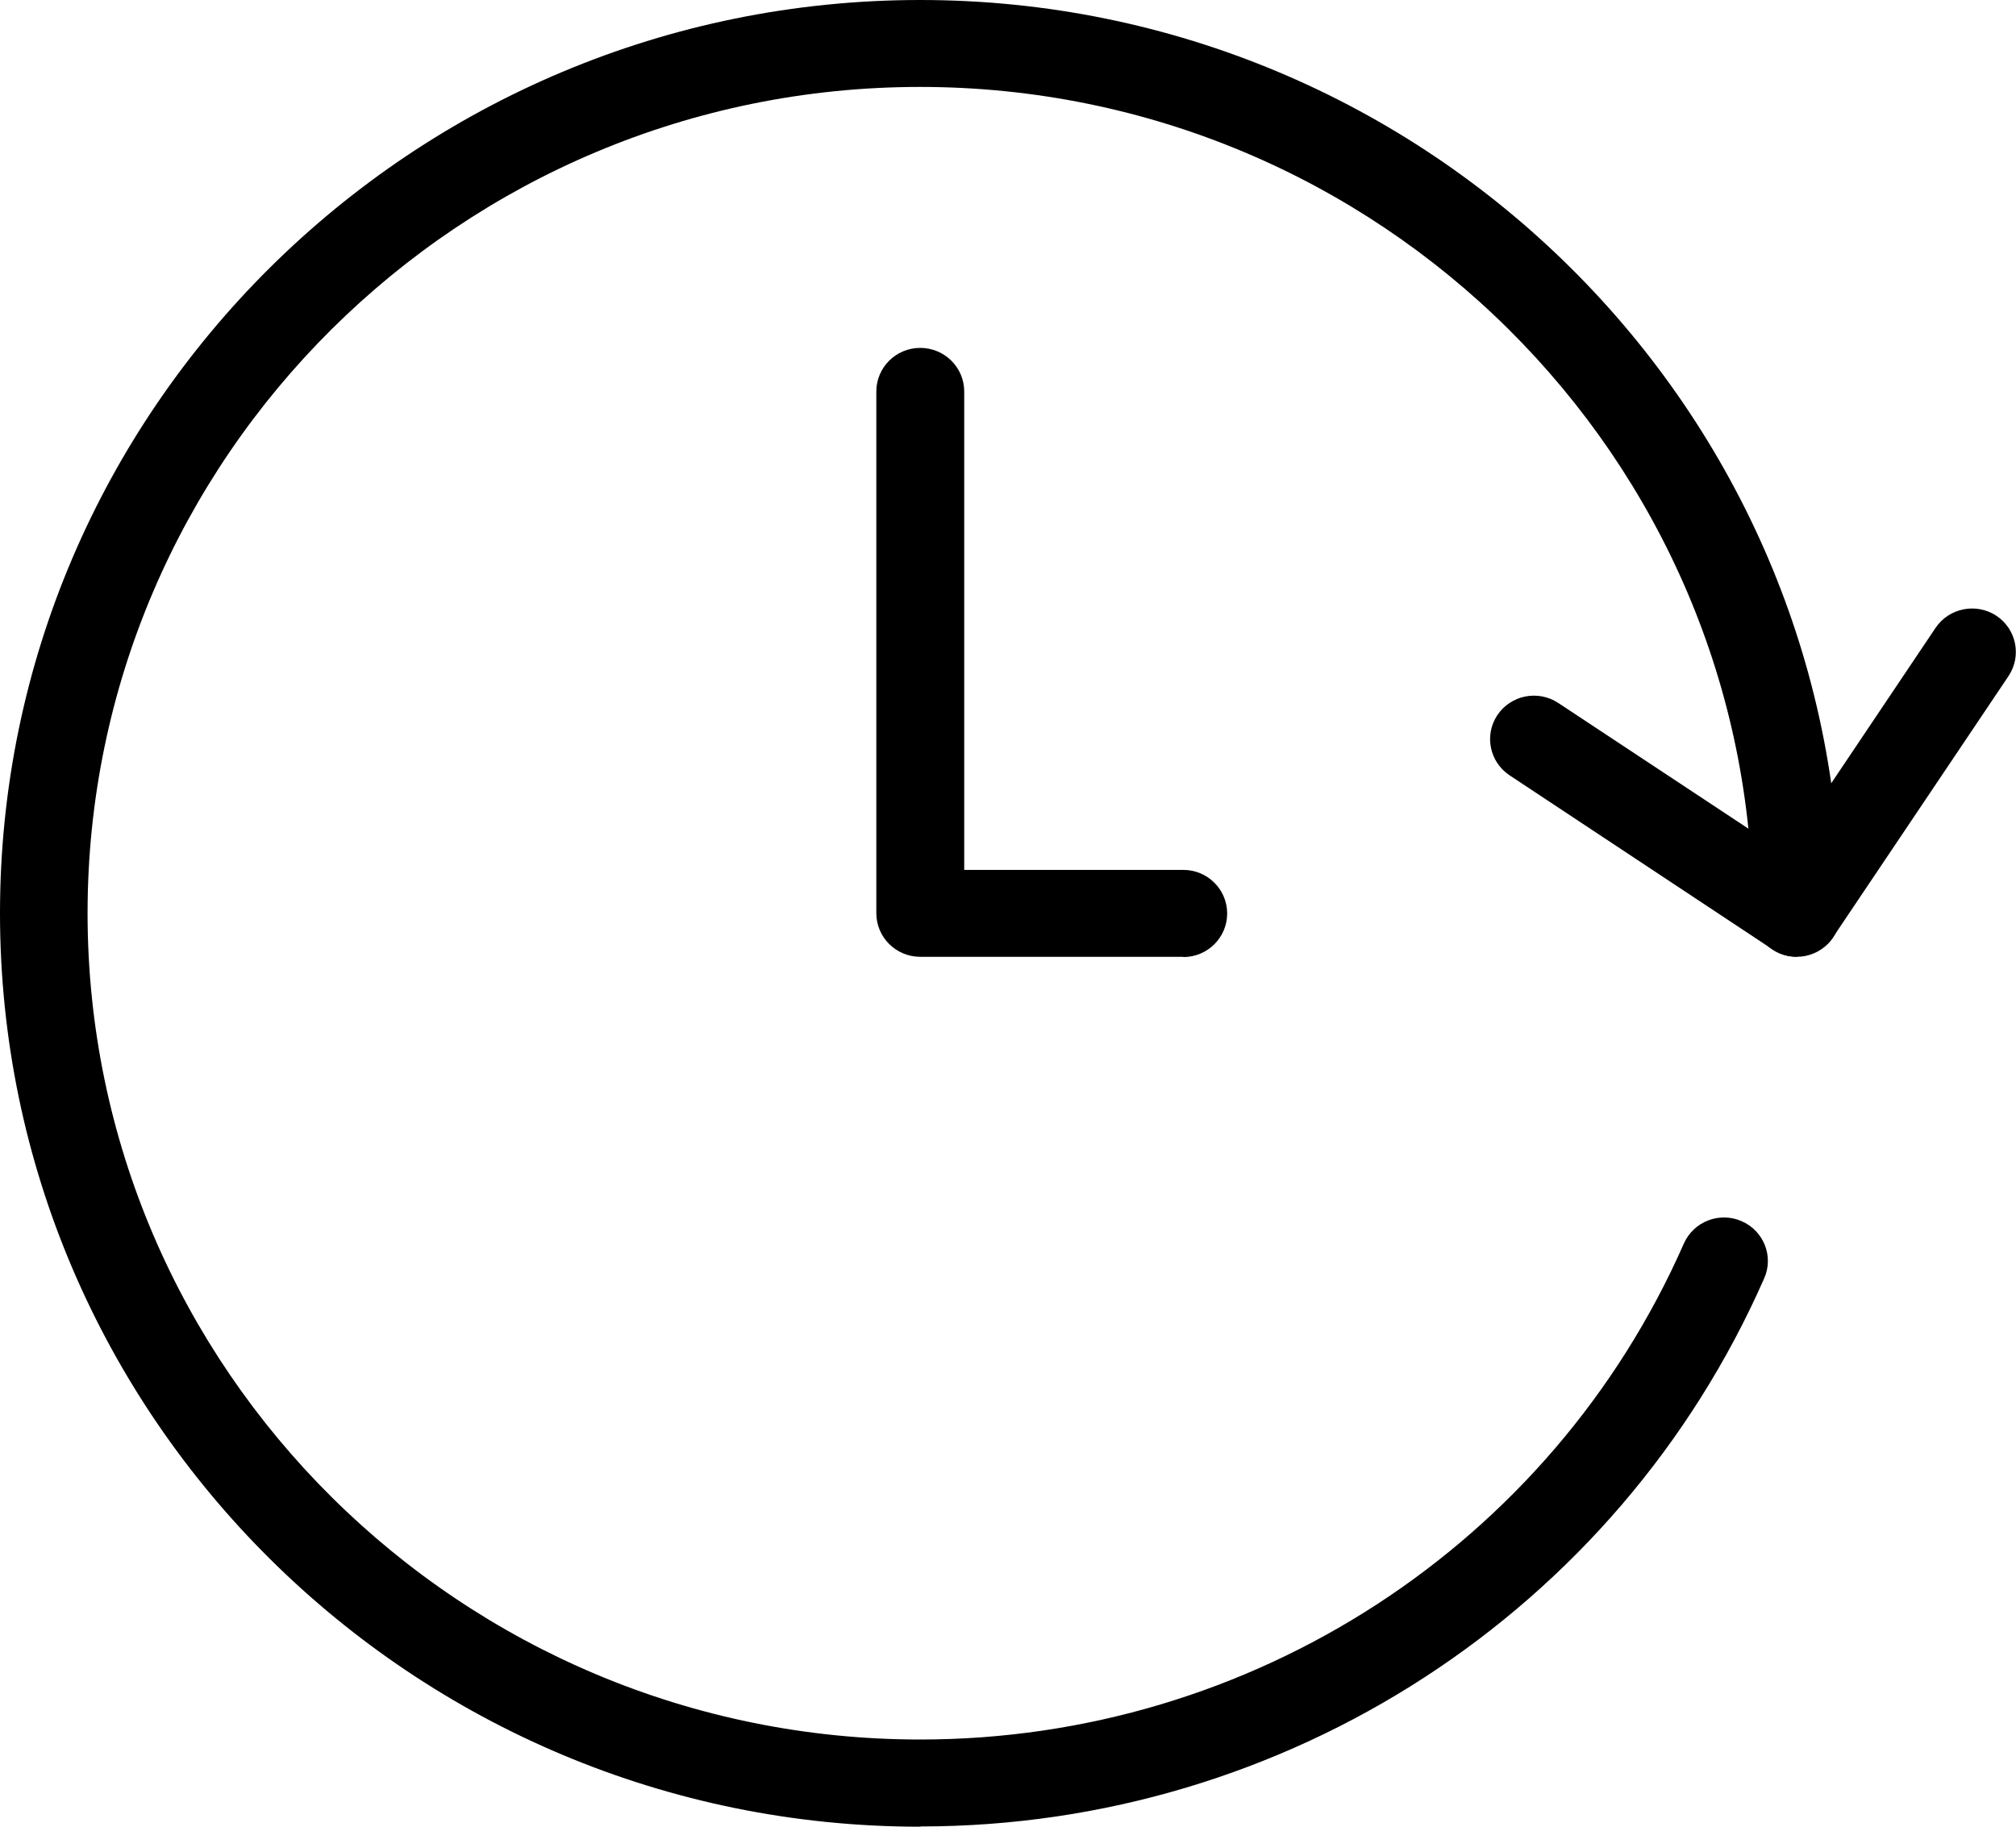
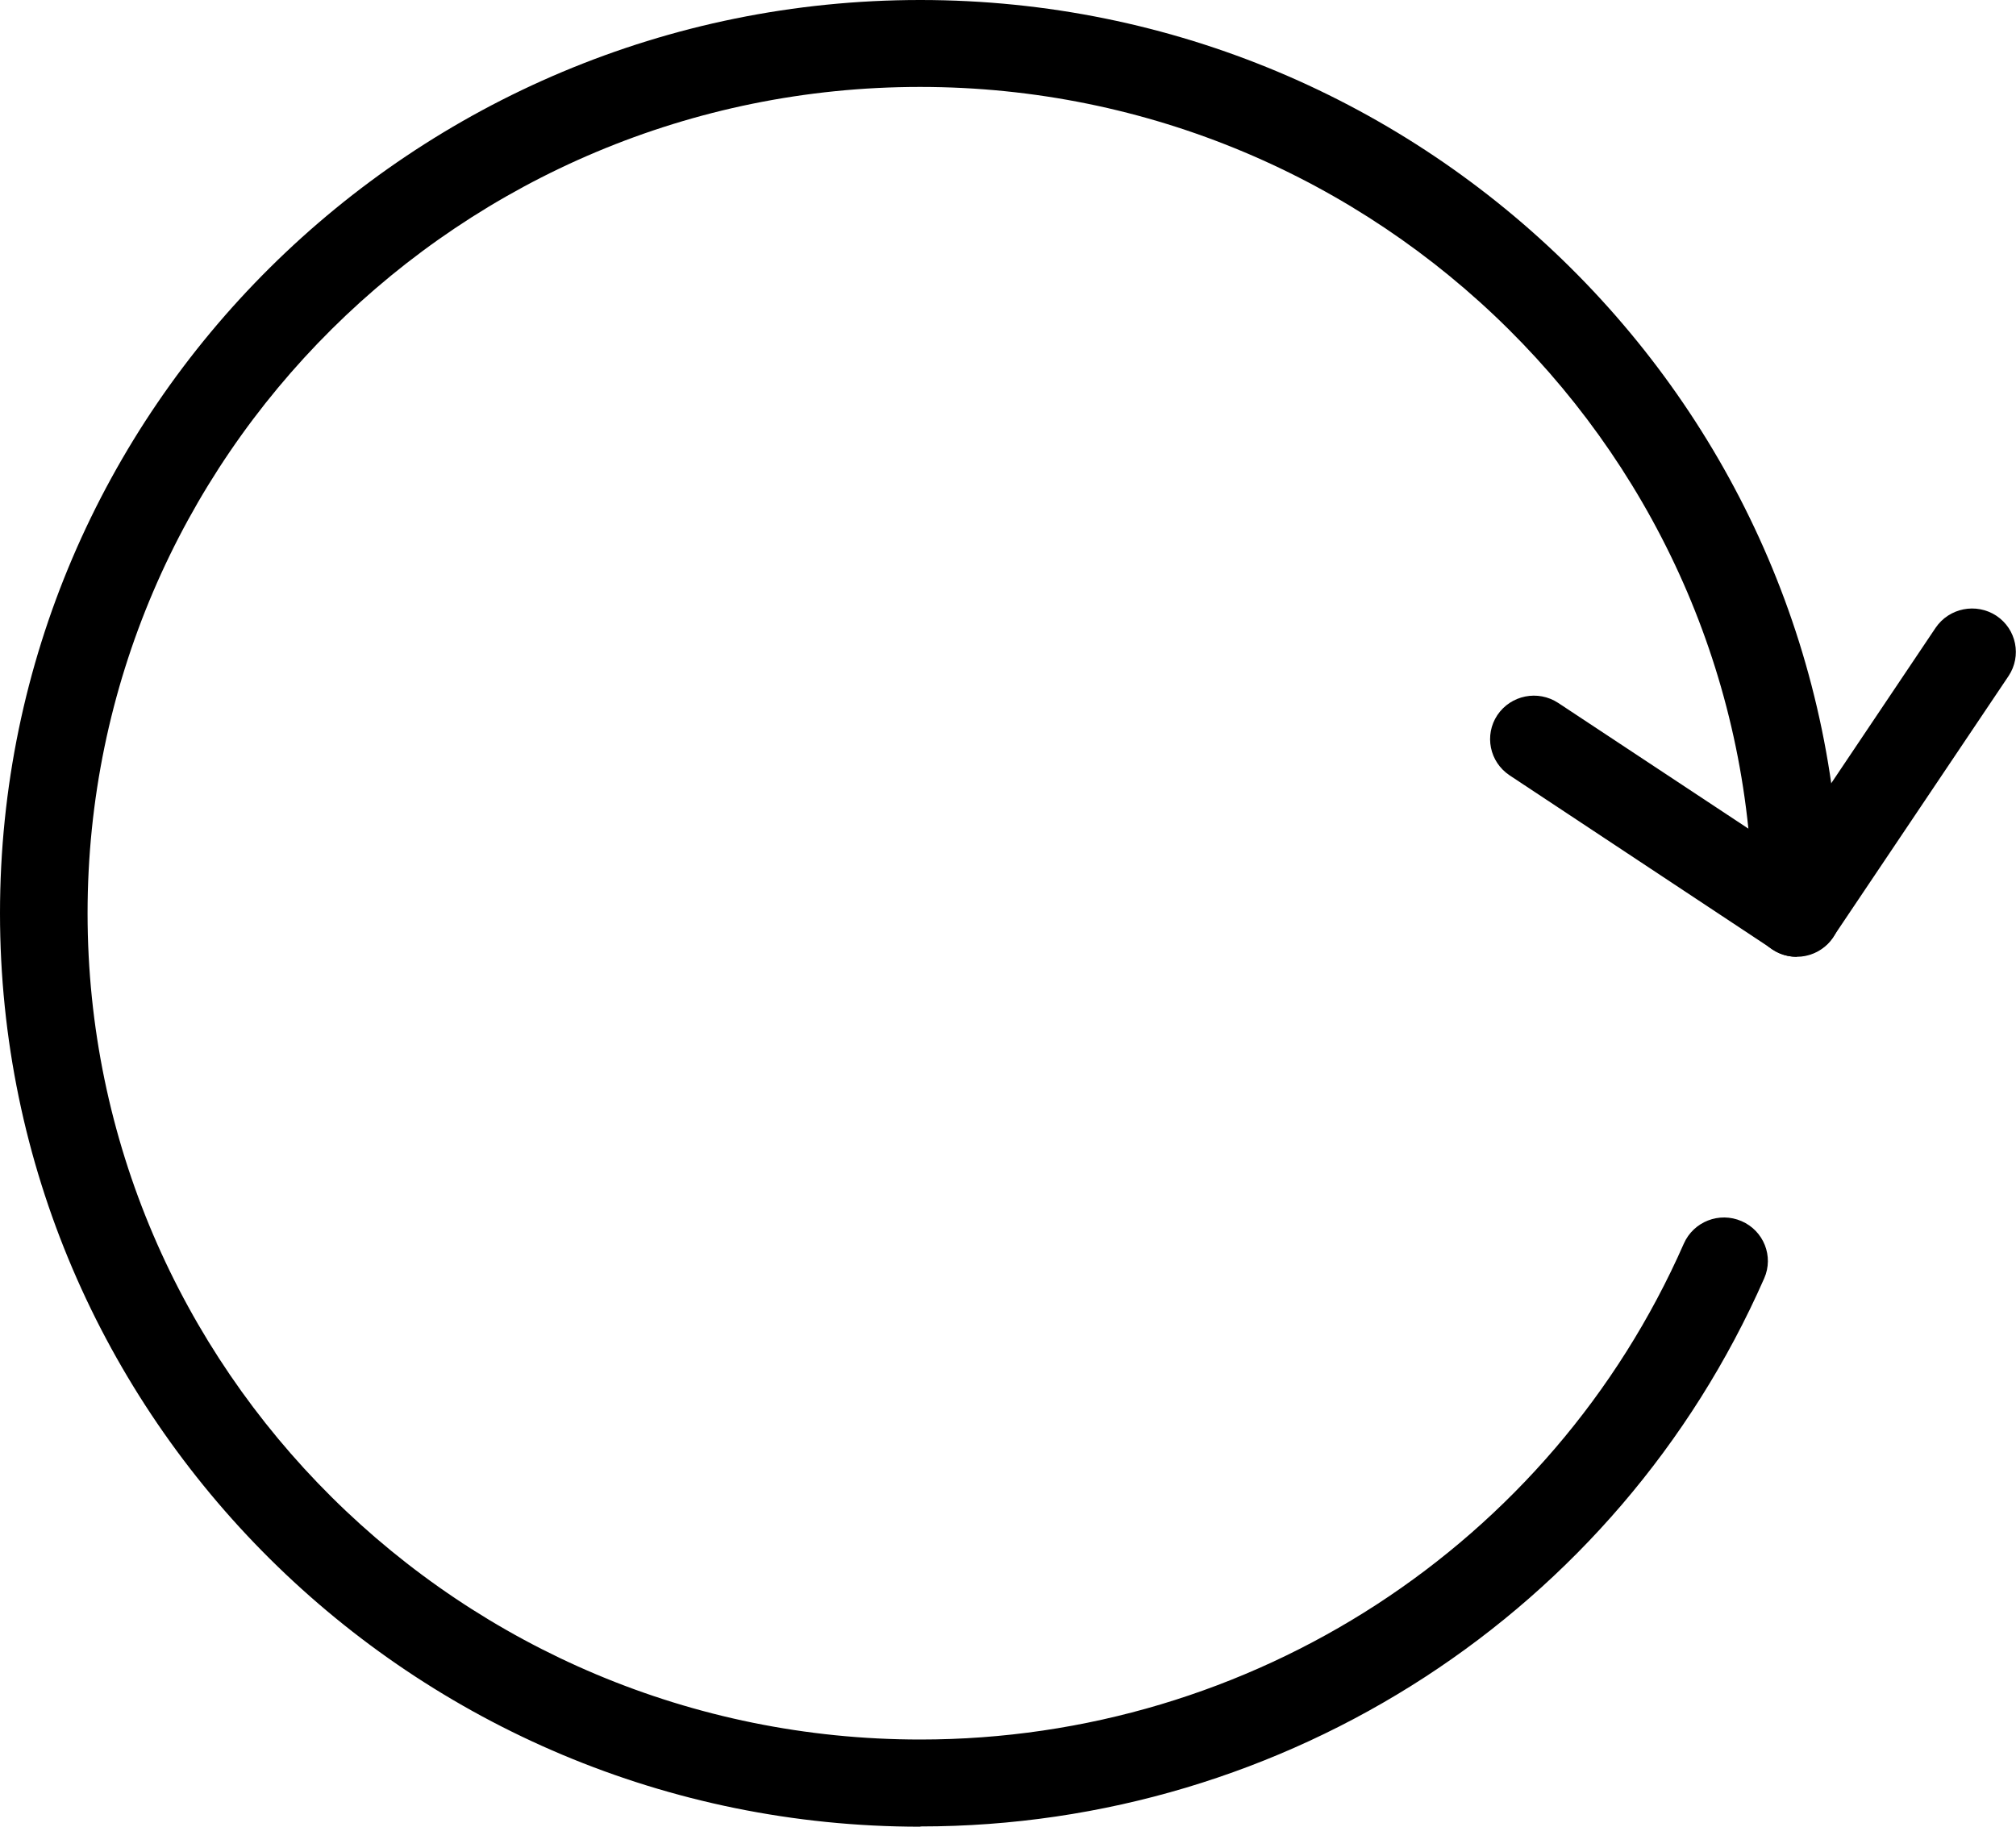
<svg xmlns="http://www.w3.org/2000/svg" width="32" height="29" viewBox="0 0 32 29" fill="none">
  <g clip-path="url(#clip0_10484_12110)">
    <path d="M14.608 29C6.554 29 0 22.495 0 14.498C0 6.501 6.554 0 14.608 0C22.661 0 29.215 6.505 29.215 14.498C29.215 14.88 28.903 15.19 28.518 15.19C28.133 15.19 27.821 14.88 27.821 14.498C27.821 7.265 21.891 1.38 14.604 1.38C7.316 1.38 1.39 7.265 1.39 14.498C1.39 21.731 7.32 27.616 14.608 27.616C19.865 27.616 24.623 24.527 26.727 19.744C26.881 19.394 27.29 19.233 27.643 19.386C27.995 19.538 28.158 19.945 28.003 20.295C25.677 25.581 20.42 28.996 14.612 28.996L14.608 29Z" fill="black" />
-     <path d="M18.782 15.19H14.607C14.222 15.19 13.91 14.88 13.91 14.498V6.215C13.91 5.833 14.222 5.523 14.607 5.523C14.992 5.523 15.305 5.833 15.305 6.215V13.81H18.782C19.167 13.81 19.479 14.12 19.479 14.502C19.479 14.884 19.167 15.194 18.782 15.194V15.19Z" fill="black" />
    <path d="M28.522 15.189C28.389 15.189 28.255 15.153 28.137 15.073L23.962 12.309C23.642 12.096 23.557 11.669 23.768 11.352C23.983 11.034 24.412 10.949 24.733 11.159L28.328 13.536L30.723 9.968C30.938 9.65 31.368 9.566 31.688 9.775C32.008 9.988 32.093 10.414 31.882 10.732L29.098 14.876C28.964 15.077 28.741 15.181 28.518 15.181L28.522 15.189Z" fill="black" />
  </g>
  <defs>
    <clipPath id="clip0_10484_12110">
      <rect width="32" height="29" fill="white" />
    </clipPath>
  </defs>
</svg>